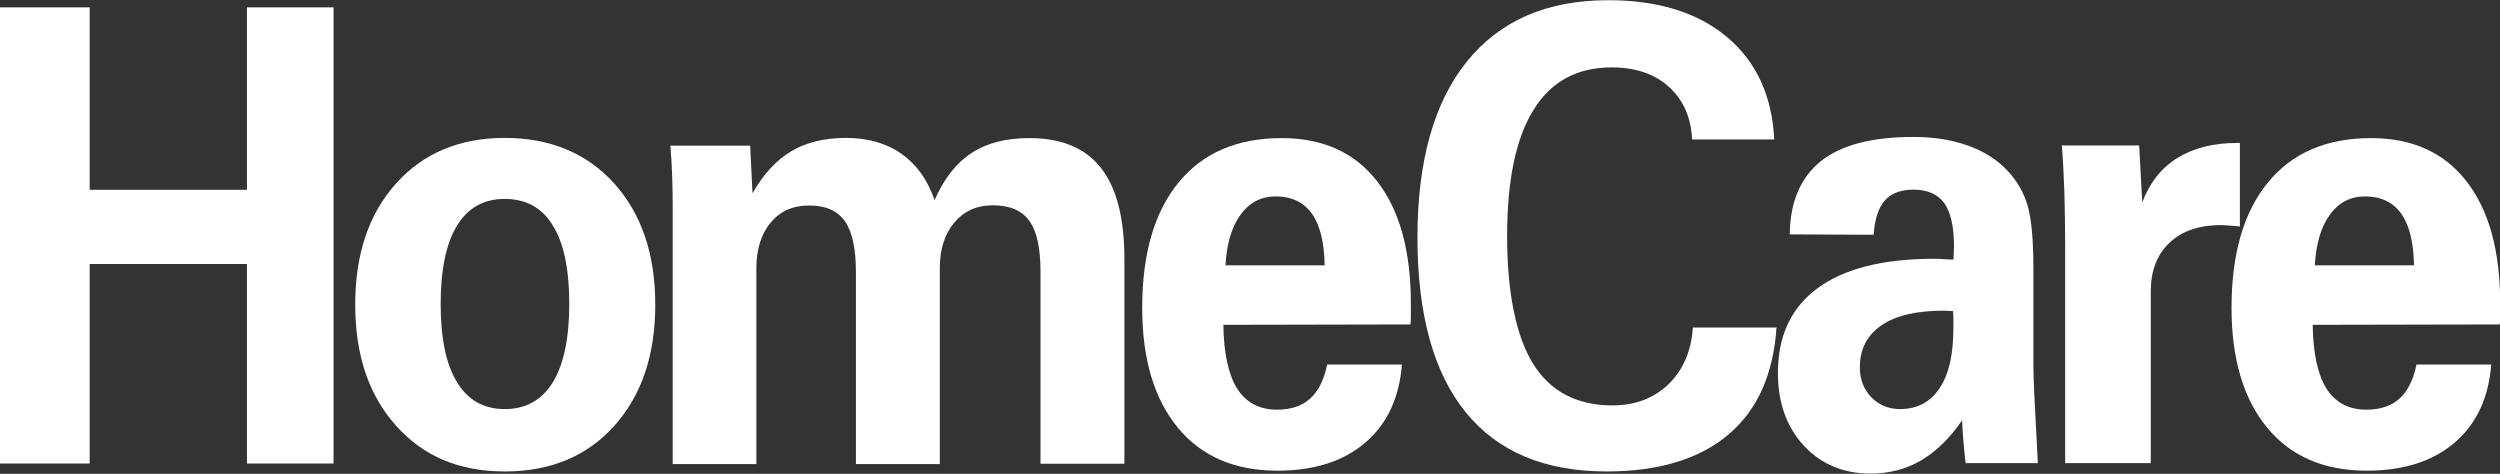
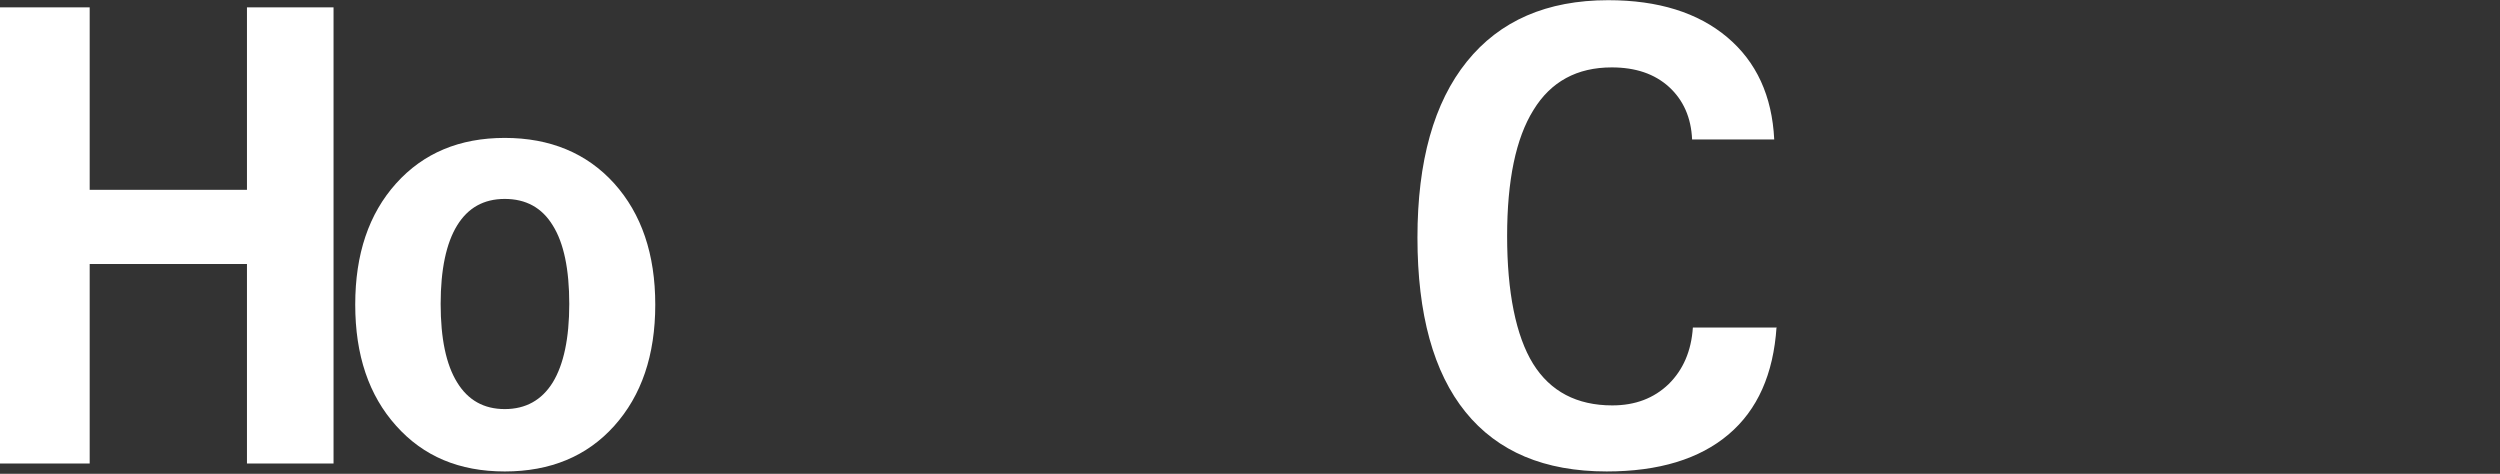
<svg xmlns="http://www.w3.org/2000/svg" id="Layer_2" data-name="Layer 2" viewBox="0 0 129.07 24.46">
  <rect x="0" y="0" width="129.07" height="24.46" fill="#333333" stroke="none" />
  <defs>
    <style>
      .cls-1 {
        fill: #fff;
      }
    </style>
  </defs>
  <g id="Layer_1-2" data-name="Layer 1">
    <polygon class="cls-1" points="0 23.93 0 .38 4.63 .38 4.63 9.8 12.75 9.8 12.75 .38 17.22 .38 17.22 23.93 12.75 23.93 12.75 13.63 4.63 13.63 4.63 23.93 0 23.93" />
    <path class="cls-1" d="m22.75,15.69c0,1.78.28,3.13.85,4.05.56.92,1.38,1.38,2.46,1.38s1.91-.46,2.48-1.38c.56-.92.85-2.27.85-4.05s-.28-3.14-.85-4.05c-.56-.92-1.39-1.37-2.48-1.37s-1.9.46-2.46,1.37c-.56.91-.85,2.27-.85,4.05m-4.41.03c0-2.6.7-4.68,2.11-6.25,1.41-1.57,3.28-2.35,5.61-2.35s4.23.78,5.65,2.35c1.41,1.57,2.12,3.65,2.12,6.26s-.71,4.69-2.12,6.26c-1.41,1.57-3.3,2.35-5.65,2.35s-4.2-.78-5.61-2.36c-1.41-1.57-2.11-3.65-2.11-6.25" />
-     <path class="cls-1" d="m34.73,23.93v-13.27c0-.59-.01-1.14-.03-1.65-.02-.52-.05-1.01-.09-1.49h4.12l.12,2.46c.56-.99,1.23-1.71,2-2.17.77-.46,1.72-.69,2.83-.69s2.08.27,2.86.82c.78.55,1.35,1.34,1.71,2.39.49-1.11,1.12-1.92,1.91-2.43.79-.52,1.78-.77,2.99-.77,1.65,0,2.88.51,3.69,1.54.81,1.03,1.21,2.59,1.21,4.7v10.57h-4.33v-9.91c0-1.22-.19-2.1-.58-2.63-.38-.53-1.01-.8-1.87-.8s-1.5.3-2,.89c-.5.59-.75,1.38-.75,2.36v10.11h-4.33v-9.91c0-1.21-.19-2.09-.57-2.63-.38-.54-.99-.81-1.84-.81s-1.5.29-1.99.88c-.49.59-.74,1.37-.74,2.36v10.11h-4.33Z" />
-     <path class="cls-1" d="m63.26,13.7h5.13c-.02-1.19-.24-2.08-.66-2.67-.42-.59-1.05-.89-1.87-.89-.75,0-1.35.31-1.81.94-.46.63-.72,1.5-.78,2.62m9.11,5.09c-.13,1.74-.76,3.09-1.89,4.06-1.13.97-2.65,1.45-4.54,1.45-2.21,0-3.92-.74-5.14-2.22-1.22-1.48-1.84-3.54-1.84-6.19,0-2.79.63-4.95,1.88-6.47,1.25-1.53,3.03-2.29,5.32-2.29,2.13,0,3.77.74,4.93,2.23,1.16,1.49,1.74,3.59,1.74,6.32,0,.3,0,.52,0,.67,0,.15-.01.28-.02.4l-9.66.02c.02,1.47.26,2.57.71,3.29.46.72,1.14,1.09,2.06,1.09.72,0,1.29-.19,1.71-.57.42-.38.72-.97.88-1.76h3.86Z" />
    <path class="cls-1" d="m91.72,16.88c-.16,2.43-.98,4.28-2.48,5.55-1.5,1.27-3.6,1.91-6.29,1.91-3.21,0-5.63-1.02-7.29-3.07-1.65-2.04-2.48-5.05-2.48-9s.85-6.98,2.55-9.09c1.7-2.11,4.13-3.17,7.3-3.17,2.58,0,4.63.64,6.14,1.91,1.51,1.27,2.32,3.03,2.43,5.28h-4.24c-.05-1.13-.45-2.03-1.19-2.71-.75-.68-1.73-1.01-2.96-1.01-1.79,0-3.14.73-4.04,2.2-.91,1.46-1.36,3.63-1.36,6.51s.45,5.15,1.34,6.59c.89,1.43,2.26,2.15,4.09,2.15,1.19,0,2.15-.37,2.91-1.1.75-.74,1.17-1.71,1.25-2.92h4.33Z" />
-     <path class="cls-1" d="m100.82,16.06l-.48-.02c-1.4,0-2.47.25-3.21.76-.74.51-1.11,1.23-1.11,2.16,0,.63.2,1.14.59,1.55.39.4.89.61,1.49.61.88,0,1.56-.36,2.04-1.08.48-.72.71-1.75.71-3.11,0-.22,0-.4,0-.52,0-.12-.01-.24-.02-.36m.66,7.87s-.02-.1-.03-.18c-.09-.82-.14-1.5-.16-2.04-.64.93-1.35,1.62-2.12,2.07-.77.45-1.64.68-2.61.68-1.41,0-2.56-.49-3.45-1.45-.89-.97-1.33-2.22-1.33-3.75,0-1.92.69-3.38,2.06-4.38,1.38-1.01,3.38-1.51,6.02-1.51.11,0,.27,0,.49.02.22.02.39.02.5.02,0-.09,0-.2.01-.35,0-.15.01-.26.01-.34,0-1.01-.17-1.75-.5-2.22-.34-.47-.87-.7-1.6-.7-.65,0-1.14.19-1.47.56-.33.37-.52.96-.58,1.77l-4.33-.02c.02-1.68.56-2.94,1.61-3.78,1.05-.84,2.64-1.25,4.77-1.25,1.06,0,2,.15,2.83.45.83.3,1.51.73,2.03,1.29.49.52.84,1.12,1.04,1.8.2.68.3,1.77.3,3.3v5.01c0,.39.02.97.06,1.73.04.76.1,1.85.17,3.26h-3.74Z" />
-     <path class="cls-1" d="m106.62,23.93v-11.32c0-.93-.02-1.81-.04-2.67-.03-.85-.07-1.66-.13-2.43h3.99l.16,2.94c.38-1.01.98-1.78,1.81-2.29.83-.52,1.86-.78,3.1-.78h.13v4.31c-.28-.02-.47-.04-.6-.05-.13,0-.25-.02-.36-.02-1.14,0-2.03.3-2.67.91-.65.61-.97,1.45-.97,2.52v8.86h-4.41Z" />
-     <path class="cls-1" d="m119.5,13.7h5.13c-.02-1.19-.24-2.08-.66-2.67-.42-.59-1.05-.89-1.87-.89-.75,0-1.35.31-1.81.94-.46.63-.72,1.5-.78,2.62m9.11,5.09c-.13,1.74-.76,3.09-1.89,4.06-1.13.97-2.65,1.45-4.54,1.45-2.21,0-3.92-.74-5.14-2.22-1.22-1.48-1.84-3.54-1.84-6.19,0-2.79.63-4.95,1.88-6.47,1.25-1.53,3.03-2.29,5.32-2.29,2.13,0,3.77.74,4.93,2.23,1.16,1.49,1.74,3.59,1.74,6.32,0,.3,0,.52,0,.67,0,.15-.01.28-.02.4l-9.66.02c.02,1.47.26,2.57.71,3.29.46.72,1.14,1.09,2.06,1.09.72,0,1.29-.19,1.71-.57.42-.38.72-.97.88-1.76h3.86Z" />
  </g>
</svg>